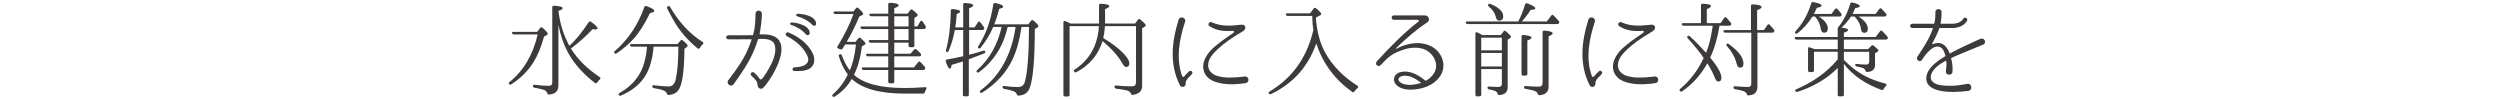
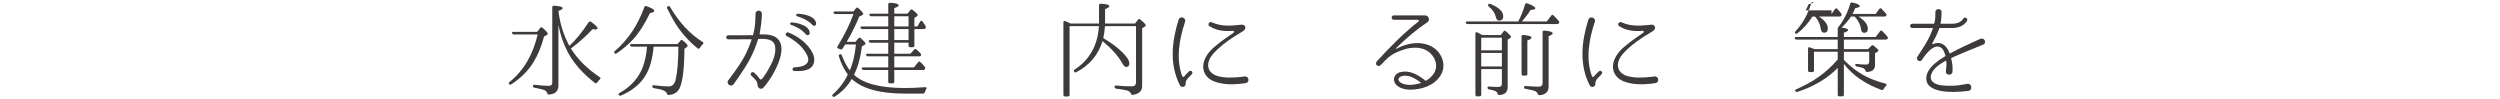
<svg xmlns="http://www.w3.org/2000/svg" version="1.1" x="0px" y="0px" width="960px" height="38px" viewBox="0 0 960 38" style="enable-background:new 0 0 960 38;" xml:space="preserve">
  <style type="text/css">
	.st0{fill:#3E3A39;}
	.st1{fill:none;}
</style>
  <g id="レイヤー_1">
</g>
  <g id="文字">
    <g>
      <g>
        <path class="st0" d="M206.274,12.236l1.16-1.52c0.28-0.32,0.56-0.36,0.92-0.04c1.319,1.16,2,1.919,2,2.32     c0,0.2-0.12,0.32-0.4,0.479l-1.04,0.56c-1.04,3.879-2.399,7.199-4.079,9.878c-2.04,3.319-4.879,6.119-8.519,8.479     c-0.32,0.2-0.64,0.16-0.88-0.16c-0.16-0.24-0.08-0.479,0.2-0.72c5.398-4.319,8.998-10.438,10.838-18.277h-9.158     c-0.32,0-0.56-0.16-0.68-0.52c-0.12-0.28,0.12-0.48,0.56-0.48H206.274z M218.632,17.595c2.359-2.12,4.839-5.159,7.398-9.039     c0.24-0.36,0.561-0.4,0.92-0.2c1.68,1.24,2.52,2.04,2.52,2.52c0,0.28-0.28,0.44-0.88,0.44c-0.2,0-0.56-0.04-1.04-0.12     c-2.239,2.439-4.999,4.919-8.318,7.438c2.52,4.08,6.239,7.759,11.078,10.998c0.36,0.24,0.36,0.56,0.04,0.84     c-0.399,0.32-0.76,0.76-1.04,1.2c-0.239,0.36-0.56,0.44-0.88,0.16c-4.719-3.639-8.118-7.559-10.357-11.718     c-1.681-3.16-2.92-6.719-3.64-10.598v23.316c0,2.12-1.2,3.319-3.64,3.479c-0.36,0-0.56-0.2-0.68-0.56     c-0.12-0.48-0.44-0.84-0.92-1.08c-0.56-0.28-1.92-0.6-3.959-1c-0.4-0.08-0.601-0.32-0.601-0.68c0-0.359,0.24-0.479,0.68-0.439     c2.12,0.28,3.92,0.4,5.399,0.4c0.92,0,1.36-0.4,1.36-1.2V2.798c0-0.4,0.199-0.64,0.64-0.6c2.239,0.12,3.359,0.44,3.359,0.959     c0,0.32-0.56,0.68-1.64,1.04C215.032,9.116,216.432,13.556,218.632,17.595z" />
        <path class="st0" d="M236.104,19.595c5.119-4.399,8.879-10.038,11.318-16.877c0.16-0.36,0.44-0.52,0.84-0.36c2,0.72,3,1.32,3,1.8     c0,0.36-0.561,0.64-1.68,0.88c-2,4.199-4.16,7.519-6.479,10.078c-1.68,1.84-3.759,3.64-6.319,5.359c-0.359,0.2-0.6,0.2-0.84-0.08     C235.744,20.115,235.784,19.875,236.104,19.595z M242.663,17.915c-0.4,0-0.601-0.16-0.721-0.48c-0.119-0.32,0.12-0.52,0.561-0.52     h17.677l1.12-1.319c0.239-0.32,0.56-0.32,0.88-0.08c1.279,1.04,1.88,1.68,1.88,2c0,0.2-0.16,0.4-0.4,0.6l-0.84,0.64     c-0.04,7.879-0.72,12.998-1.96,15.317c-0.8,1.479-2.159,2.24-4.079,2.399c-0.399,0-0.56-0.2-0.68-0.56     c-0.2-0.52-0.68-0.92-1.439-1.24c-0.681-0.28-1.88-0.56-3.6-0.84c-0.4-0.08-0.601-0.32-0.601-0.68c0-0.32,0.24-0.479,0.681-0.4     c2.359,0.28,4.239,0.44,5.599,0.44c1.36,0,2.279-0.84,2.68-2.52c0.68-2.76,1.04-6.999,1.08-12.758h-9.519     c-0.4,4.839-1.52,8.679-3.399,11.558c-2,3.04-5.039,5.479-9.158,7.239c-0.36,0.12-0.601,0.04-0.84-0.28     c-0.16-0.28-0.04-0.52,0.319-0.72c4.359-2.439,7.319-5.759,8.919-9.918c0.88-2.32,1.399-4.959,1.64-7.879H242.663z M257.3,2.638     c3.479,5.959,7.64,10.438,12.519,13.478c0.399,0.28,0.399,0.56,0.04,0.88c-0.4,0.4-0.8,0.84-1.12,1.4     c-0.24,0.36-0.56,0.44-0.88,0.16c-3.68-2.999-6.679-6.438-8.998-10.358c-0.84-1.44-1.72-3.08-2.64-4.959     c-0.16-0.36-0.08-0.68,0.239-0.84C256.82,2.238,257.101,2.317,257.3,2.638z" />
        <path class="st0" d="M299.08,15.395c2.56,3.52-0.36,9.918-2.52,13.518c-0.88,1.52-1.72,2.68-2.359,3.479c0,0-0.601,0.8-1.04,1.24     l-0.04,0.04c-0.44,0.52-1.24,0.56-1.76,0.08c-0.28-0.32-0.44-0.68-0.44-1c-0.08-1.44-0.64-2-1.919-3.239l-0.521-0.52     c-0.72-0.72,0.4-1.76,1.12-1.08l0.52,0.48c0.601,0.64,1.2,1.239,1.6,1.879c0.2,0.32,0.681,0.32,0.92,0     c0.521-0.64,1.16-1.56,1.84-2.64c1.84-3.12,3.56-6.399,3.199-9.518c-0.359-3.16-3.359-3.28-6.398-3.16c-0.08,0-0.2,0.08-0.2,0.16     c-0.439,1.32-0.88,2.64-1.399,3.88c-1.96,4.879-4.999,9.158-7.959,13.317c-0.439,0.6-1.239,0.72-1.8,0.28     c-0.52-0.4-0.72-1.16-0.319-1.72c0.159-0.24,0.319-0.4,0.439-0.56c2.76-3.639,5.56-7.479,7.358-11.878     c0.44-1.04,0.84-2.12,1.2-3.2c0.04-0.08-0.04-0.16-0.12-0.16l-8.759,0.04c-1.159,0-1.159-1.56,0-1.56c0,0,8.959,0,9.279-0.04     c0.08,0,0.159-0.04,0.199-0.16c0.24-0.92,0.4-1.64,0.521-2.36c0.279-1.8,0.359-3.639,0.399-5.679c0-1.68,2.479-1.6,2.439,0.04     c-0.04,2.359-0.399,5.239-0.88,7.679c0,0.08,0.04,0.16,0.12,0.16C294.761,13.156,297.561,13.356,299.08,15.395z M310.878,26.353     c-1.72,1-3.959,0.96-5.879,0.92c-0.84,0-0.92-1.32-0.04-1.4c1.439-0.12,3.039-0.2,4.239-1c1.56-1,1.399-2.479,0.56-4     c-1.56-3.04-4.599-5.479-7.639-6.999c-0.84-0.44-0.279-1.72,0.68-1.4c3.72,1.52,7.56,4.319,9.318,8.039     C313.037,22.514,312.958,25.114,310.878,26.353z M310.918,12.356c0.12,1.16-0.8,1.52-1.52,0.76c-1.76-2.04-3.84-2.919-5.68-3.599     c-0.479-0.16-0.399-0.8,0.12-0.88C304.599,8.516,310.438,9.276,310.918,12.356z M313.358,8.717c0.24,1.16-0.76,1.56-1.439,0.8     c-1.88-1.92-4-2.68-5.839-3.28c-0.521-0.16-0.44-0.8,0.04-0.919C306.879,5.197,312.718,5.637,313.358,8.717z" />
        <path class="st0" d="M347.403,33.792c2.2,0,4.84-0.08,7.879-0.32c0.521,0,0.68,0.28,0.4,0.72c-0.24,0.4-0.4,0.8-0.561,1.28     c-0.159,0.32-0.359,0.48-0.72,0.48h-6.799c-9.678,0-16.477-1.84-20.517-5.639c-1.6,2.759-3.759,4.999-6.519,6.759     c-0.32,0.24-0.6,0.2-0.88-0.12c-0.2-0.24-0.12-0.48,0.16-0.76c2.439-2.16,4.359-4.719,5.719-7.599     c-1.439-1.88-2.6-4.199-3.439-6.959c-0.08-0.4,0.04-0.68,0.4-0.8c0.319-0.12,0.56,0,0.72,0.4c0.96,2.439,1.959,4.399,3.079,5.759     c1.16-2.56,1.92-5.879,2.359-9.918h-4.119c-0.279,0.44-0.6,0.96-1,1.56c-0.199,0.32-0.479,0.44-0.84,0.32l-0.8-0.32     c-0.439-0.12-0.56-0.44-0.319-0.84c2.64-4.279,4.679-8.398,6.119-12.398h-6.959c-0.32,0-0.561-0.16-0.681-0.48     c-0.119-0.32,0.12-0.52,0.561-0.52h7.039l1.039-1.24c0.24-0.359,0.601-0.359,0.88-0.04c1.28,1.16,1.88,1.919,1.88,2.24     c0,0.2-0.12,0.32-0.359,0.439l-1.16,0.56c-1.479,3.52-3.079,6.759-4.839,9.718h3.359l1.119-1.359c0.28-0.32,0.601-0.36,0.92-0.08     c1.24,1.12,1.84,1.8,1.84,2.12c0,0.16-0.12,0.32-0.32,0.44l-1.079,0.6c-0.521,4.279-1.521,7.959-3.04,10.918     C331.606,32.113,338.084,33.792,347.403,33.792z M341.084,11.156h-9.919c-0.359,0-0.56-0.16-0.72-0.48     c-0.12-0.32,0.08-0.52,0.561-0.52h10.078V6.237h-6.479c-0.399,0-0.6-0.16-0.76-0.48c-0.12-0.32,0.12-0.52,0.601-0.52h6.639v-3.56     c0-0.4,0.24-0.6,0.68-0.6c2.199,0.08,3.319,0.439,3.319,1c0,0.32-0.56,0.68-1.68,1.04v2.12h5.079l1.08-1.36     c0.24-0.32,0.56-0.36,0.88-0.08c1.319,1,1.96,1.68,1.96,2.04c0,0.16-0.08,0.28-0.28,0.4l-1,0.64v3.279h1.16l1.079-1.88     c0.24-0.399,0.601-0.439,0.88-0.04c0.44,0.64,0.84,1.16,1.16,1.68c0.16,0.28,0.16,0.52,0.04,0.84c-0.08,0.24-0.32,0.4-0.68,0.4     h-3.64v6.319c0,0.44-0.2,0.64-0.64,0.64h-0.96c-0.44,0-0.64-0.2-0.64-0.64v-1.08h-5.479v4.239h6.199l1.399-1.56     c0.24-0.32,0.561-0.36,0.88-0.08c0.561,0.439,1.08,0.959,1.6,1.479c0.24,0.28,0.28,0.56,0.12,0.88     c-0.12,0.2-0.319,0.28-0.68,0.28h-9.519v4.239h7.559l1.6-1.959c0.24-0.36,0.521-0.4,0.761-0.16c0.119,0.12,0.239,0.2,0.359,0.32     c0.48,0.439,0.92,0.959,1.439,1.6c0.24,0.28,0.24,0.52,0.08,0.84c-0.12,0.24-0.359,0.36-0.68,0.36h-11.118v4.479     c0,0.4-0.2,0.64-0.6,0.64h-1.08c-0.439,0-0.64-0.24-0.64-0.64v-4.479h-9.438c-0.32,0-0.56-0.16-0.72-0.44     c-0.2-0.32,0.04-0.56,0.52-0.56h9.639v-4.239h-7.759c-0.36,0-0.56-0.16-0.72-0.48c-0.16-0.32,0.08-0.52,0.56-0.52h7.919v-4.239     h-6.759c-0.36,0-0.561-0.16-0.72-0.48c-0.16-0.28,0.08-0.52,0.56-0.52h6.919V11.156z M343.404,10.156h5.479V6.237h-5.479V10.156z      M343.404,11.156v4.239h5.479v-4.239H343.404z" />
-         <path class="st0" d="M372.146,11.516v9.519c2.12-0.52,3.92-1.08,5.479-1.56c0.399-0.12,0.68,0.04,0.76,0.48     c0.04,0.2-0.12,0.4-0.479,0.56c-2.36,0.92-4.239,1.64-5.64,2.16l-0.24,0.12v13.598c0,0.4-0.199,0.6-0.64,0.6h-1     c-0.439,0-0.64-0.2-0.64-0.6V23.594c-1.479,0.48-2.919,0.919-4.319,1.32c-0.12,0.959-0.359,1.439-0.68,1.439     c-0.479,0-1-0.92-1.56-2.759c-0.16-0.4,0.04-0.72,0.479-0.76c2.12-0.36,4.199-0.76,6.199-1.24V11.516h-3.199     c-0.561,3-1.36,5.679-2.399,8.039c-0.16,0.36-0.44,0.48-0.801,0.36c-0.239-0.12-0.319-0.36-0.199-0.72     c1.159-4.239,1.76-9.278,1.84-15.118c0-0.4,0.239-0.64,0.68-0.6c1.959,0.16,2.919,0.48,2.919,0.96c0,0.32-0.439,0.6-1.319,0.92     c-0.16,2.119-0.32,3.839-0.56,5.159h3.039V1.758c0-0.4,0.24-0.64,0.64-0.6c2.12,0.08,3.199,0.4,3.199,0.88     c0,0.36-0.52,0.72-1.56,1.16v7.319h2.08l1.319-1.959c0.24-0.36,0.601-0.4,0.88-0.04c0.48,0.6,0.92,1.2,1.4,1.88     c0.199,0.32,0.199,0.56,0,0.88c-0.12,0.16-0.32,0.24-0.641,0.24H372.146z M392.263,10.356c-0.68,4.799-1.8,8.878-3.359,12.278     c-2.36,5.079-6.239,9.438-11.679,12.878c-0.319,0.24-0.6,0.2-0.88-0.08c-0.199-0.24-0.119-0.48,0.24-0.76     c7.398-5.559,11.878-13.678,13.397-24.316h-3.039c-1.64,7.318-5.319,13.118-10.998,17.357c-0.32,0.24-0.6,0.24-0.88-0.08     c-0.2-0.2-0.12-0.4,0.2-0.72c4.719-4.279,7.838-9.798,9.358-16.557h-3.24c-1.159,2.799-2.759,5.439-4.839,7.999     c-0.24,0.32-0.52,0.36-0.84,0.16c-0.24-0.16-0.24-0.399-0.04-0.76c2.96-4.599,4.839-9.958,5.759-16.077     c0.08-0.4,0.36-0.6,0.761-0.52c2.039,0.44,3.039,0.88,3.039,1.4c0,0.32-0.52,0.6-1.52,0.84c-0.601,2.359-1.24,4.319-1.92,5.959     h13.078l1.039-1.36c0.28-0.36,0.561-0.4,0.92-0.12c1.28,1.04,1.92,1.76,1.92,2.159c0,0.2-0.16,0.4-0.439,0.56l-0.92,0.52     c-0.04,11.678-0.68,19.237-1.96,22.636c-0.72,1.879-2.159,2.879-4.319,2.959c-0.399,0.04-0.56-0.16-0.68-0.56     c-0.16-0.48-0.56-0.84-1.24-1.12c-0.64-0.28-1.879-0.6-3.639-0.92c-0.36-0.08-0.561-0.32-0.561-0.68c0-0.32,0.24-0.48,0.68-0.4     c1.92,0.24,3.6,0.4,5.04,0.4c1.479,0,2.399-0.6,2.759-1.76c1.08-3.479,1.64-10.599,1.68-21.316H392.263z" />
        <path class="st0" d="M424.309,10.036c-0.12,1.72-0.36,3.24-0.641,4.6c3.04,1.8,5.52,3.639,7.399,5.519     c1.72,1.72,2.6,3.12,2.6,4.159c0,0.92-0.4,1.4-1.24,1.4c-0.52,0-0.96-0.52-1.52-1.48c-1.44-2.64-4-5.479-7.519-8.479     c-1.68,5.359-5.039,9.318-10.079,11.958c-0.359,0.2-0.64,0.12-0.84-0.2c-0.239-0.28-0.159-0.56,0.2-0.8     c5.759-3.759,8.879-9.358,9.318-16.677H410.71v26.356c0,0.4-0.199,0.64-0.6,0.64h-1.12c-0.439,0-0.64-0.24-0.64-0.64V8.597     c0-0.48,0.28-0.68,0.72-0.48c0.561,0.2,1.04,0.44,1.521,0.68l0.479,0.24h10.958V2.037c0-0.44,0.24-0.64,0.64-0.6     c2.2,0.08,3.32,0.4,3.32,0.96c0,0.28-0.561,0.68-1.641,1.12v5.519h11.519l1.12-1.48c0.239-0.32,0.56-0.36,0.88-0.08     c1.399,1.16,2.119,1.92,2.119,2.28c0,0.16-0.12,0.28-0.319,0.44l-1.08,0.64v22.156c0,1.96-1.2,3.08-3.6,3.439     c-0.4,0.04-0.6-0.16-0.72-0.52c-0.2-0.52-0.72-0.92-1.439-1.16c-0.681-0.2-2.12-0.439-4.239-0.72     c-0.4-0.08-0.601-0.28-0.601-0.68c0-0.36,0.24-0.56,0.64-0.52c2.12,0.24,4.12,0.32,6.039,0.32c1.04,0,1.561-0.52,1.561-1.52     V10.036H424.309z" />
        <path class="st0" d="M456.55,27.433c0.84-0.8,1.84,0.439,1.079,1.08l-0.479,0.52c-1.279,1.24-1.88,1.84-1.88,3.239     c0,1.2-1.64,1.48-2.159,0.52c-4.119-8.039-3.16-16.877-0.521-25.236c0.561-1.6,2.96-0.8,2.479,0.8     c-2.199,6.679-3.599,14.118-1.119,20.877c0.12,0.359,0.56,0.399,0.8,0.12c0.359-0.48,0.8-0.92,1.319-1.44L456.55,27.433z      M478.266,31.912c-0.6,0.08-1.68,0.24-1.68,0.24c-3.359,0.36-7.198,0.4-10.638-1c-3.04-1.28-4.359-4-3.8-6.839     c0.561-2.6,2.439-4.919,4.399-6.479c2.6-2.239,4.959-3.719,7.159-5.279c0.279-0.2,0.199-0.76-0.16-0.72     c-3.479,0.28-6.399-0.04-9.118-1.8c-0.88-0.52-0.12-1.919,0.879-1.479c3.96,1.8,7.719,1.28,11.559,0.92     c0.72-0.08,1.319,0.44,1.359,1.08c0,1.08-1.279,1.64-1.999,2.08c-3.16,1.88-6.199,3.919-8.719,6.319     c-1.72,1.64-3.359,3.439-3.56,5.639c-0.2,2.2,1.12,3.6,2.96,4.399c3.239,1.12,6.719,0.8,9.479,0.56c0,0,1.039-0.16,1.68-0.2     C479.746,29.313,479.905,31.753,478.266,31.912z" />
-         <path class="st0" d="M503.889,6.117h-9.398c-0.36,0-0.6-0.16-0.72-0.48s0.12-0.52,0.56-0.52h8.719l1.399-1.84     c0.28-0.36,0.561-0.4,0.92-0.08c1.32,1.08,2,1.8,2,2.16c0,0.2-0.2,0.399-0.561,0.6l-1.52,0.8c0.36,5.239,1.56,9.798,3.64,13.558     c2.72,4.879,6.839,9.119,12.357,12.638c0.4,0.24,0.4,0.56,0.04,0.84c-0.479,0.4-0.88,0.84-1.239,1.32     c-0.24,0.36-0.52,0.439-0.88,0.16c-6.639-4.719-11.238-10.918-13.758-18.597c-3.079,8.878-8.879,15.357-17.357,19.437     c-0.359,0.16-0.64,0.08-0.84-0.24c-0.199-0.24-0.119-0.52,0.24-0.72c8.759-5.199,14.357-13.038,16.837-23.596     C504.089,10.156,503.929,8.316,503.889,6.117z" />
        <path class="st0" d="M552.979,29.273c-1.359,2-3.199,3.2-5.159,4c-0.96,0.4-2.039,0.68-2.959,0.84c-1,0.16-2,0.32-2.96,0.32     c-1.92,0.04-4.199-0.36-5.639-1.759c-0.4-0.36-0.72-0.88-0.88-1.44c-0.48-1.72,0.84-3.28,2.479-3.56     c1.68-0.4,3.199-0.12,4.399,0.28c1.92,0.64,3.52,1.76,5.079,3c0.08,0.08,0.2,0.08,0.279,0c1.32-0.72,2.48-1.84,3.12-3     c0.76-1.359,0.96-2.999,0.439-4.479c-0.479-1.48-1.479-2.839-2.799-3.759c-2.52-1.76-6.159-1.68-8.959-0.8     c-2.68,0.84-4.479,1.68-6.159,3.039c-1.079,0.88-1.919,1.92-2.919,2.88c-1.24,1.359-2.64-0.28-1.56-1.36     c4.599-5.119,10.958-11.438,15.917-15.198c0.28-0.24,0.08-0.68-0.28-0.68h-9.158c-1.16,0-1.16-1.68,0-1.68h11.958     c1.239,0,2.04,1.6,1.08,2.479c-4.439,2.959-8.119,6.159-12.238,10.118c-0.08,0.12,0.04,0.24,0.16,0.2     c4.319-2.319,9.198-3,13.317-0.96C553.618,19.795,555.859,25.074,552.979,29.273z M545.54,31.912c0.08-0.04,0.12-0.16,0.04-0.2     c-1.24-0.96-2.439-1.68-3.76-2.24c-1.039-0.36-2.319-0.56-3.52-0.24c-1.239,0.359-1.72,1.359-0.84,2.159     c1.16,1.08,3,1.24,4.439,1.2C543.061,32.513,544.3,32.272,545.54,31.912z" />
        <path class="st0" d="M583.032,8.237c0-0.08,0.08-0.24,0.2-0.44c0.92-1.8,1.72-3.8,2.399-6.119c0.08-0.4,0.399-0.52,0.8-0.4     c2.079,0.76,3.119,1.4,3.119,1.919c0,0.36-0.6,0.56-1.8,0.6c-0.76,1.28-1.879,2.759-3.319,4.439h9.559l1.72-2.28     c0.24-0.32,0.56-0.32,0.84-0.04c0.68,0.68,1.359,1.36,2,2.12c0.239,0.28,0.279,0.56,0.08,0.88c-0.12,0.2-0.32,0.32-0.681,0.32     h-34.354c-0.36,0-0.601-0.16-0.721-0.479c-0.159-0.32,0.08-0.52,0.561-0.52H583.032z M576.274,13.475l1.08-1.399     c0.239-0.36,0.56-0.36,0.879-0.08c1.36,1.16,2,1.88,2,2.16c0,0.16-0.12,0.32-0.359,0.48l-0.92,0.6v18.197     c0,1.879-1.04,2.919-3.2,3.079c-0.359,0-0.56-0.2-0.68-0.56c-0.16-0.52-0.52-0.88-1.12-1.08c-0.439-0.16-1.159-0.36-2.199-0.56     c-0.36-0.08-0.56-0.32-0.56-0.68c0-0.32,0.239-0.44,0.68-0.4c1.359,0.08,2.52,0.16,3.52,0.16c0.88,0,1.319-0.4,1.319-1.2v-5.679     h-7.918v9.838c0,0.4-0.2,0.64-0.601,0.64h-1c-0.439,0-0.64-0.24-0.64-0.64V12.916c0-0.48,0.32-0.68,0.72-0.48     c0.521,0.24,1.2,0.6,2,1.04H576.274z M576.713,19.315v-4.839h-7.918v4.839H576.713z M576.713,20.314h-7.918v5.199h7.918V20.314z      M572.314,1.517c3.28,1.32,4.92,2.92,4.92,4.759c0,1.12-0.561,1.64-1.6,1.64c-0.641,0-1.04-0.48-1.28-1.52     c-0.32-1.36-1.2-2.68-2.68-3.919c-0.28-0.28-0.359-0.52-0.16-0.8C571.674,1.437,571.954,1.398,572.314,1.517z M584.872,29.033     c-0.4,0-0.601-0.2-0.601-0.64V14.036c0-0.4,0.24-0.64,0.681-0.6c2.119,0.16,3.159,0.52,3.159,1.04c0,0.36-0.52,0.68-1.6,1.04     v12.878c0,0.439-0.2,0.64-0.64,0.64H584.872z M585.911,33.032c1.84,0.16,3.56,0.24,5.08,0.24c0.879,0,1.359-0.48,1.359-1.4     V12.356c0-0.4,0.24-0.64,0.68-0.6c2.12,0.16,3.199,0.52,3.199,1.04c0,0.36-0.52,0.72-1.56,1.12v19.357c0,2-1.199,3.12-3.52,3.279     c-0.399,0-0.52-0.2-0.68-0.56c-0.16-0.48-0.56-0.84-1.16-1.08c-0.439-0.2-1.64-0.44-3.479-0.8c-0.4-0.04-0.601-0.24-0.601-0.64     C585.232,33.152,585.472,32.992,585.911,33.032z" />
        <path class="st0" d="M613.891,27.433c0.84-0.8,1.84,0.439,1.079,1.08l-0.479,0.52c-1.279,1.24-1.88,1.84-1.88,3.239     c0,1.2-1.64,1.48-2.159,0.52c-4.119-8.039-3.16-16.877-0.521-25.236c0.561-1.6,2.96-0.8,2.479,0.8     c-2.199,6.679-3.599,14.118-1.119,20.877c0.12,0.359,0.56,0.399,0.8,0.12c0.359-0.48,0.8-0.92,1.319-1.44L613.891,27.433z      M635.607,31.912c-0.6,0.08-1.68,0.24-1.68,0.24c-3.359,0.36-7.198,0.4-10.638-1c-3.04-1.28-4.359-4-3.8-6.839     c0.561-2.6,2.439-4.919,4.399-6.479c2.6-2.239,4.959-3.719,7.159-5.279c0.279-0.2,0.199-0.76-0.16-0.72     c-3.479,0.28-6.399-0.04-9.118-1.8c-0.88-0.52-0.12-1.919,0.879-1.479c3.96,1.8,7.719,1.28,11.559,0.92     c0.72-0.08,1.319,0.44,1.359,1.08c0,1.08-1.279,1.64-1.999,2.08c-3.16,1.88-6.199,3.919-8.719,6.319     c-1.72,1.64-3.359,3.439-3.56,5.639c-0.2,2.2,1.12,3.6,2.96,4.399c3.239,1.12,6.719,0.8,9.478,0.56c0,0,1.04-0.16,1.681-0.2     C637.087,29.313,637.246,31.753,635.607,31.912z" />
-         <path class="st0" d="M646.539,9.876c-0.36,0-0.6-0.16-0.72-0.48s0.12-0.52,0.56-0.52h6.799V2.037c0-0.44,0.24-0.64,0.68-0.6     c2.08,0.08,3.16,0.36,3.16,0.88c0,0.36-0.521,0.76-1.601,1.2v5.359h5.279l1.4-2c0.239-0.32,0.56-0.4,0.88-0.08     c0.52,0.56,1.039,1.16,1.64,1.92c0.199,0.28,0.239,0.52,0.08,0.84c-0.12,0.24-0.36,0.32-0.721,0.32h-3.679     c-0.8,4.879-2,8.918-3.6,12.238c2.88,3.439,4.319,6.039,4.319,7.759c0,0.96-0.4,1.439-1.16,1.439c-0.479,0-0.88-0.359-1.159-1.04     c-0.8-2-1.8-3.959-3.08-5.959c-2.479,4.439-5.679,7.999-9.638,10.718c-0.32,0.24-0.601,0.2-0.88-0.08     c-0.24-0.28-0.2-0.56,0.119-0.84c3.84-3.239,6.839-7.199,8.999-11.878c-1.64-2.359-3.68-4.879-6.119-7.519     c-0.28-0.28-0.28-0.6,0-0.88c0.2-0.2,0.479-0.2,0.76,0.08c2.04,1.84,4.119,3.959,6.279,6.359c1.08-2.479,1.92-5.959,2.56-10.398     H646.539z M674.855,12.556v20.677c0,2.12-1.12,3.279-3.399,3.399c-0.36,0.04-0.561-0.16-0.681-0.52     c-0.159-0.44-0.52-0.8-1.079-1.04c-0.601-0.24-1.76-0.56-3.439-0.84c-0.4-0.04-0.601-0.28-0.601-0.68     c0-0.32,0.24-0.48,0.681-0.44c1.84,0.16,3.439,0.28,4.839,0.28c0.88,0,1.319-0.4,1.319-1.16V12.556h-9.958     c-0.359,0-0.6-0.16-0.72-0.479c-0.12-0.32,0.12-0.52,0.56-0.52h9.999V2.277c0-0.399,0.239-0.64,0.68-0.6     c2.279,0.12,3.399,0.48,3.399,1.04c0,0.36-0.561,0.76-1.72,1.16v7.679h2.6l1.359-1.959c0.24-0.36,0.561-0.4,0.88-0.08     c0.6,0.64,1.12,1.24,1.6,1.839c0.2,0.24,0.24,0.52,0.08,0.84c-0.16,0.24-0.359,0.359-0.72,0.359H674.855z M663.857,16.915     c3.759,2.68,5.639,5.199,5.639,7.519c0,1.04-0.44,1.56-1.319,1.56c-0.601,0-1.04-0.52-1.32-1.6c-0.6-2.36-1.84-4.599-3.72-6.719     c-0.239-0.28-0.279-0.56-0.079-0.8C663.256,16.675,663.536,16.675,663.857,16.915z" />
-         <path class="st0" d="M710.488,1.437c0.119-0.399,0.399-0.56,0.8-0.479c1.919,0.44,2.879,0.92,2.879,1.399     c0,0.32-0.6,0.6-1.76,0.76c-0.279,0.64-0.6,1.4-1.04,2.24h8.879l1.399-1.92c0.28-0.32,0.561-0.36,0.88-0.08     c0.641,0.68,1.2,1.28,1.72,1.88c0.24,0.28,0.24,0.56,0.04,0.84c-0.119,0.2-0.319,0.28-0.64,0.28h-9.918     c2.359,1.56,3.52,3.12,3.52,4.639c0,1.08-0.44,1.6-1.4,1.6c-0.68,0-1.119-0.479-1.239-1.479c-0.16-1.56-0.96-3.12-2.399-4.759     h-1.44c-0.88,1.36-2.079,2.759-3.6,4.239c1.68,0.2,2.52,0.52,2.52,0.92c0,0.32-0.56,0.68-1.64,1.04v1.64h12.198l1.68-2.2     c0.24-0.32,0.56-0.36,0.88-0.04c0.76,0.72,1.36,1.439,1.92,2.08c0.24,0.28,0.28,0.56,0.08,0.88c-0.12,0.2-0.32,0.28-0.68,0.28     h-16.078v3.68h9.279l1.239-1.28c0.24-0.28,0.56-0.32,0.88-0.08c1.24,0.96,1.88,1.6,1.88,1.879c0,0.12-0.16,0.32-0.44,0.52     l-0.88,0.52v4.52c0,1.64-0.999,2.56-2.959,2.679c-0.4,0.04-0.6-0.16-0.72-0.52c-0.16-0.52-0.521-0.84-1.04-1.04     c-0.56-0.2-1.32-0.36-2.319-0.56c-0.36-0.04-0.561-0.28-0.561-0.64c0-0.24,0.24-0.36,0.641-0.32     c1.399,0.16,2.599,0.24,3.599,0.24c0.72,0,1.12-0.4,1.12-1.16v-3.759h-9.719v3.119c3,3.08,6.239,5.399,9.719,6.959     c1.76,0.8,3.879,1.52,6.279,2.16c0.479,0.12,0.56,0.44,0.199,0.8c-0.399,0.44-0.72,0.88-0.959,1.28     c-0.2,0.36-0.48,0.48-0.84,0.32c-6.239-2.28-11.039-5.599-14.398-9.999v11.878c0,0.4-0.199,0.6-0.64,0.6h-1.12     c-0.399,0-0.6-0.2-0.6-0.6V26.074c-3.999,4.079-9.158,7.159-15.478,9.198c-0.359,0.12-0.64,0-0.8-0.32     c-0.16-0.24,0-0.48,0.36-0.68c6.519-2.76,11.838-6.599,15.917-11.479v-2.919h-9.118v7.158c0,0.4-0.24,0.64-0.64,0.64h-1.04     c-0.4,0-0.6-0.24-0.6-0.64v-8.358c0-0.48,0.279-0.68,0.72-0.48c0.88,0.32,1.439,0.56,1.8,0.68h8.878v-3.68h-15.797     c-0.36,0-0.601-0.16-0.72-0.479c-0.12-0.32,0.119-0.52,0.6-0.52h15.917v-3.04c0-0.4,0.04-0.64,0.16-0.64     C707.849,8.036,709.448,4.997,710.488,1.437z M703.289,5.357l1.359-1.88c0.28-0.32,0.601-0.36,0.88-0.04     c0.561,0.56,1.04,1.16,1.521,1.76c0.159,0.32,0.159,0.6,0,0.88c-0.16,0.2-0.36,0.28-0.721,0.28h-7.838     c2.239,1.48,3.399,3,3.399,4.599c0,1.08-0.521,1.6-1.48,1.6c-0.68,0-1.079-0.52-1.239-1.56c-0.28-1.8-1-3.319-2.2-4.639h-0.999     c-1.641,2.6-3.56,4.719-5.76,6.439c-0.319,0.24-0.64,0.2-0.88-0.08c-0.159-0.2-0.08-0.4,0.16-0.72     c2.68-2.84,4.68-6.439,6.039-10.758c0.12-0.4,0.4-0.52,0.8-0.44c2.12,0.4,3.159,0.84,3.159,1.4c0,0.32-0.6,0.6-1.799,0.8     c-0.32,0.68-0.681,1.48-1.16,2.36H703.289z" />
+         <path class="st0" d="M710.488,1.437c0.119-0.399,0.399-0.56,0.8-0.479c1.919,0.44,2.879,0.92,2.879,1.399     c0,0.32-0.6,0.6-1.76,0.76c-0.279,0.64-0.6,1.4-1.04,2.24h8.879l1.399-1.92c0.28-0.32,0.561-0.36,0.88-0.08     c0.641,0.68,1.2,1.28,1.72,1.88c0.24,0.28,0.24,0.56,0.04,0.84c-0.119,0.2-0.319,0.28-0.64,0.28h-9.918     c2.359,1.56,3.52,3.12,3.52,4.639c0,1.08-0.44,1.6-1.4,1.6c-0.68,0-1.119-0.479-1.239-1.479c-0.16-1.56-0.96-3.12-2.399-4.759     h-1.44c-0.88,1.36-2.079,2.759-3.6,4.239c1.68,0.2,2.52,0.52,2.52,0.92c0,0.32-0.56,0.68-1.64,1.04v1.64h12.198l1.68-2.2     c0.24-0.32,0.56-0.36,0.88-0.04c0.76,0.72,1.36,1.439,1.92,2.08c0.24,0.28,0.28,0.56,0.08,0.88c-0.12,0.2-0.32,0.28-0.68,0.28     h-16.078v3.68h9.279l1.239-1.28c0.24-0.28,0.56-0.32,0.88-0.08c1.24,0.96,1.88,1.6,1.88,1.879c0,0.12-0.16,0.32-0.44,0.52     l-0.88,0.52v4.52c0,1.64-0.999,2.56-2.959,2.679c-0.4,0.04-0.6-0.16-0.72-0.52c-0.16-0.52-0.521-0.84-1.04-1.04     c-0.56-0.2-1.32-0.36-2.319-0.56c-0.36-0.04-0.561-0.28-0.561-0.64c0-0.24,0.24-0.36,0.641-0.32     c1.399,0.16,2.599,0.24,3.599,0.24c0.72,0,1.12-0.4,1.12-1.16v-3.759h-9.719v3.119c3,3.08,6.239,5.399,9.719,6.959     c1.76,0.8,3.879,1.52,6.279,2.16c0.479,0.12,0.56,0.44,0.199,0.8c-0.399,0.44-0.72,0.88-0.959,1.28     c-0.2,0.36-0.48,0.48-0.84,0.32c-6.239-2.28-11.039-5.599-14.398-9.999v11.878c0,0.4-0.199,0.6-0.64,0.6h-1.12     c-0.399,0-0.6-0.2-0.6-0.6V26.074c-3.999,4.079-9.158,7.159-15.478,9.198c-0.359,0.12-0.64,0-0.8-0.32     c-0.16-0.24,0-0.48,0.36-0.68c6.519-2.76,11.838-6.599,15.917-11.479v-2.919h-9.118v7.158c0,0.4-0.24,0.64-0.64,0.64h-1.04     c-0.4,0-0.6-0.24-0.6-0.64v-8.358c0-0.48,0.279-0.68,0.72-0.48c0.88,0.32,1.439,0.56,1.8,0.68h8.878v-3.68h-15.797     c-0.36,0-0.601-0.16-0.72-0.479c-0.12-0.32,0.119-0.52,0.6-0.52h15.917v-3.04c0-0.4,0.04-0.64,0.16-0.64     C707.849,8.036,709.448,4.997,710.488,1.437z M703.289,5.357l1.359-1.88c0.28-0.32,0.601-0.36,0.88-0.04     c0.561,0.56,1.04,1.16,1.521,1.76c0.159,0.32,0.159,0.6,0,0.88c-0.16,0.2-0.36,0.28-0.721,0.28h-7.838     c2.239,1.48,3.399,3,3.399,4.599c0,1.08-0.521,1.6-1.48,1.6c-0.68,0-1.079-0.52-1.239-1.56c-0.28-1.8-1-3.319-2.2-4.639h-0.999     c-1.641,2.6-3.56,4.719-5.76,6.439c-0.319,0.24-0.64,0.2-0.88-0.08c-0.159-0.2-0.08-0.4,0.16-0.72     c2.68-2.84,4.68-6.439,6.039-10.758c0.12-0.4,0.4-0.52,0.8-0.44c0,0.32-0.6,0.6-1.799,0.8     c-0.32,0.68-0.681,1.48-1.16,2.36H703.289z" />
        <path class="st0" d="M749.361,22.234c-0.08,0.04-0.12,0.12-0.12,0.24c0.44,1.6,0.64,3.2,0.52,4.879c0.16,1.68-2.56,1.8-2.56,0.12     c0.16-1.56,0.36-2.8,0.16-4.04c-0.04-0.08-0.12-0.16-0.2-0.12c-2.439,1.36-5.519,3.36-5.759,6.159     c-0.16,2.08,2.08,2.959,3.8,3.239c2.999,0.4,5.999,0.36,10.318-0.52c1.76-0.2,2.039,2.64,0.239,2.72     c-5.879,0.76-17.077,1.08-15.997-5.679c0.48-2.64,2.8-4.68,4.839-6.119c0.761-0.56,1.561-1.04,2.32-1.48     c0.08-0.04,0.12-0.16,0.12-0.24c-0.24-0.92-0.601-1.88-1.12-2.6c-2.96-3.16-6.919,2.68-7.879,4.199c-0.76,1.16-2.479,0-1.8-1.16     c2.52-3.879,4.56-6.799,5.959-10.838c0.04-0.12,0-0.24-0.08-0.24h-7.798c-1.12,0-1.08-1.64,0-1.64h8.238     c0.12,0,0.2-0.08,0.2-0.16c0.439-1.48,0.439-3.12,0.439-4.279v-0.04c-0.08-1.52,2.479-1.52,2.359,0.04     c-0.04,1.28-0.04,2.799-0.399,4.279c0,0.08,0.08,0.16,0.16,0.16h4.359c3.199,0,4.159-1.839,4.199-1.919     c0.479-0.92,1.959-0.2,1.479,0.72c-0.04,0.12-1.36,2.839-5.679,2.839h-4.8c-0.08,0-0.16,0.08-0.2,0.16     c-0.319,1.24-2.239,5.039-2.679,5.759c-0.08,0.16,0.079,0.36,0.239,0.28l0.32-0.12c1.88-0.76,3.439-0.12,4.479,0.92     c0.8,0.84,1.239,1.76,1.6,2.68c0.04,0.08,0.12,0.12,0.199,0.08c3.4-1.84,6.64-3.399,11.679-5.639c1.56-0.52,2.479,1.6,1.04,2.24     C755.879,19.474,752.6,20.754,749.361,22.234z" />
      </g>
      <rect class="st1" width="960" height="38" />
    </g>
  </g>
</svg>